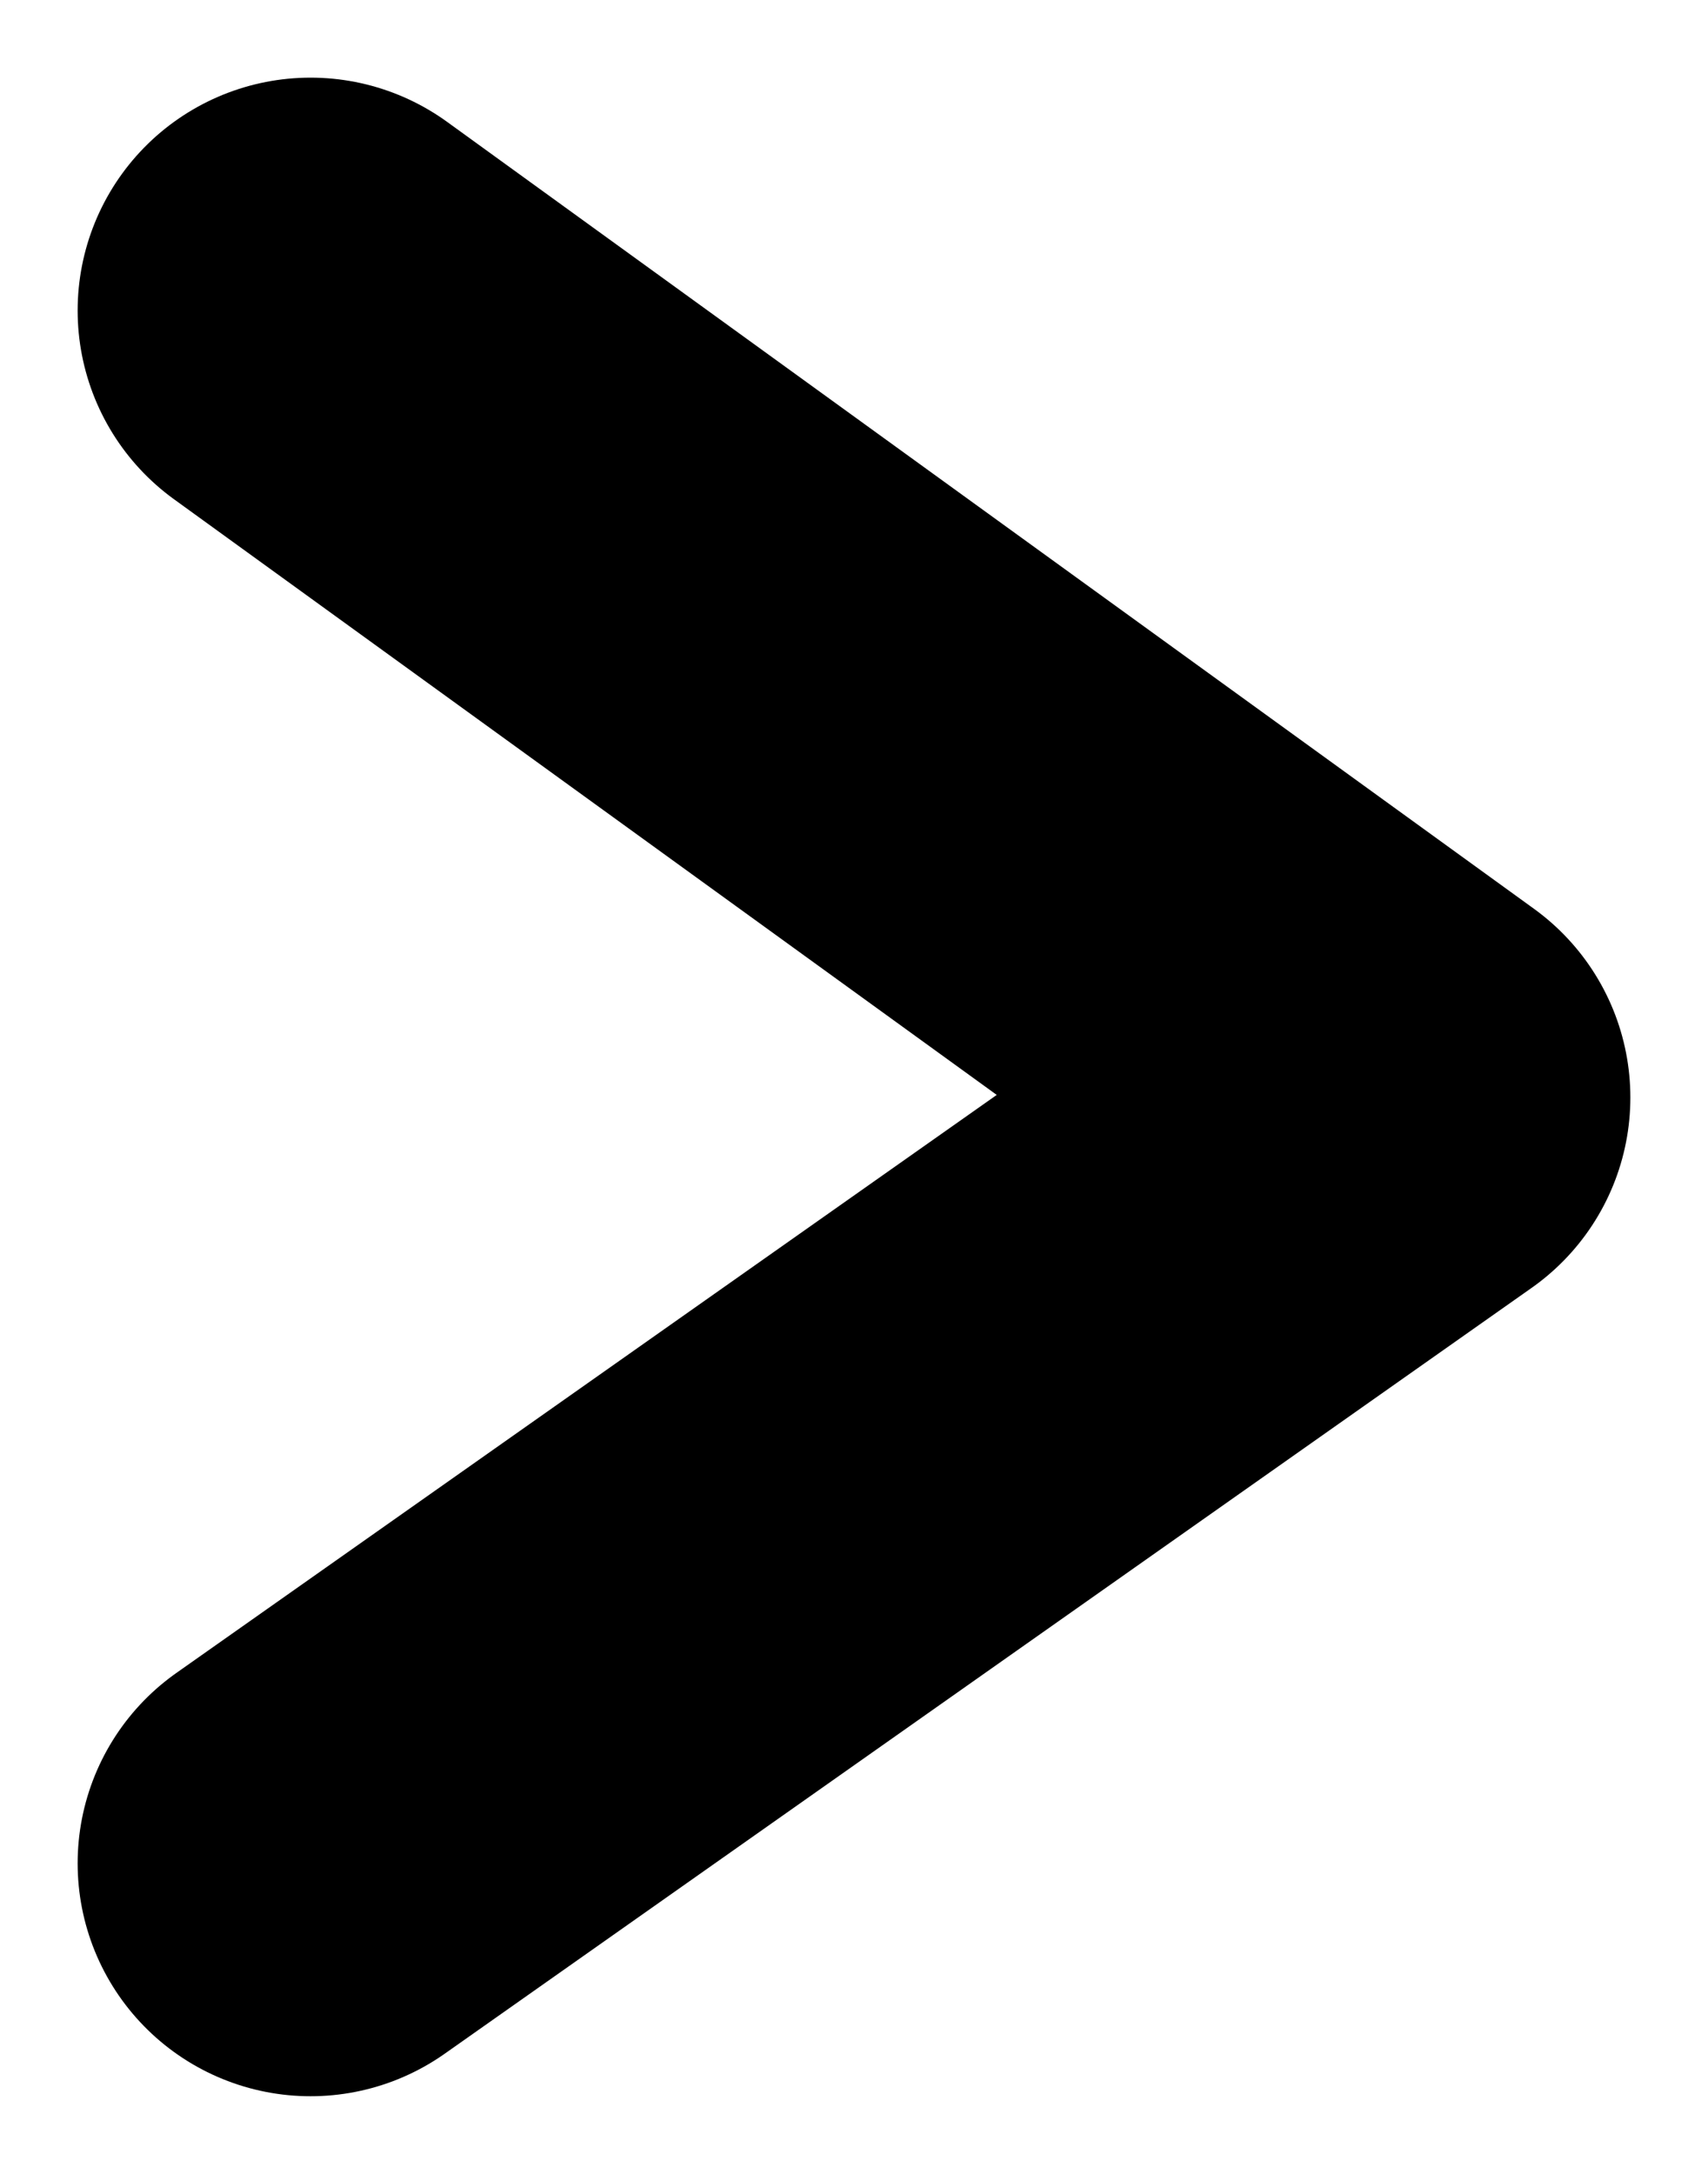
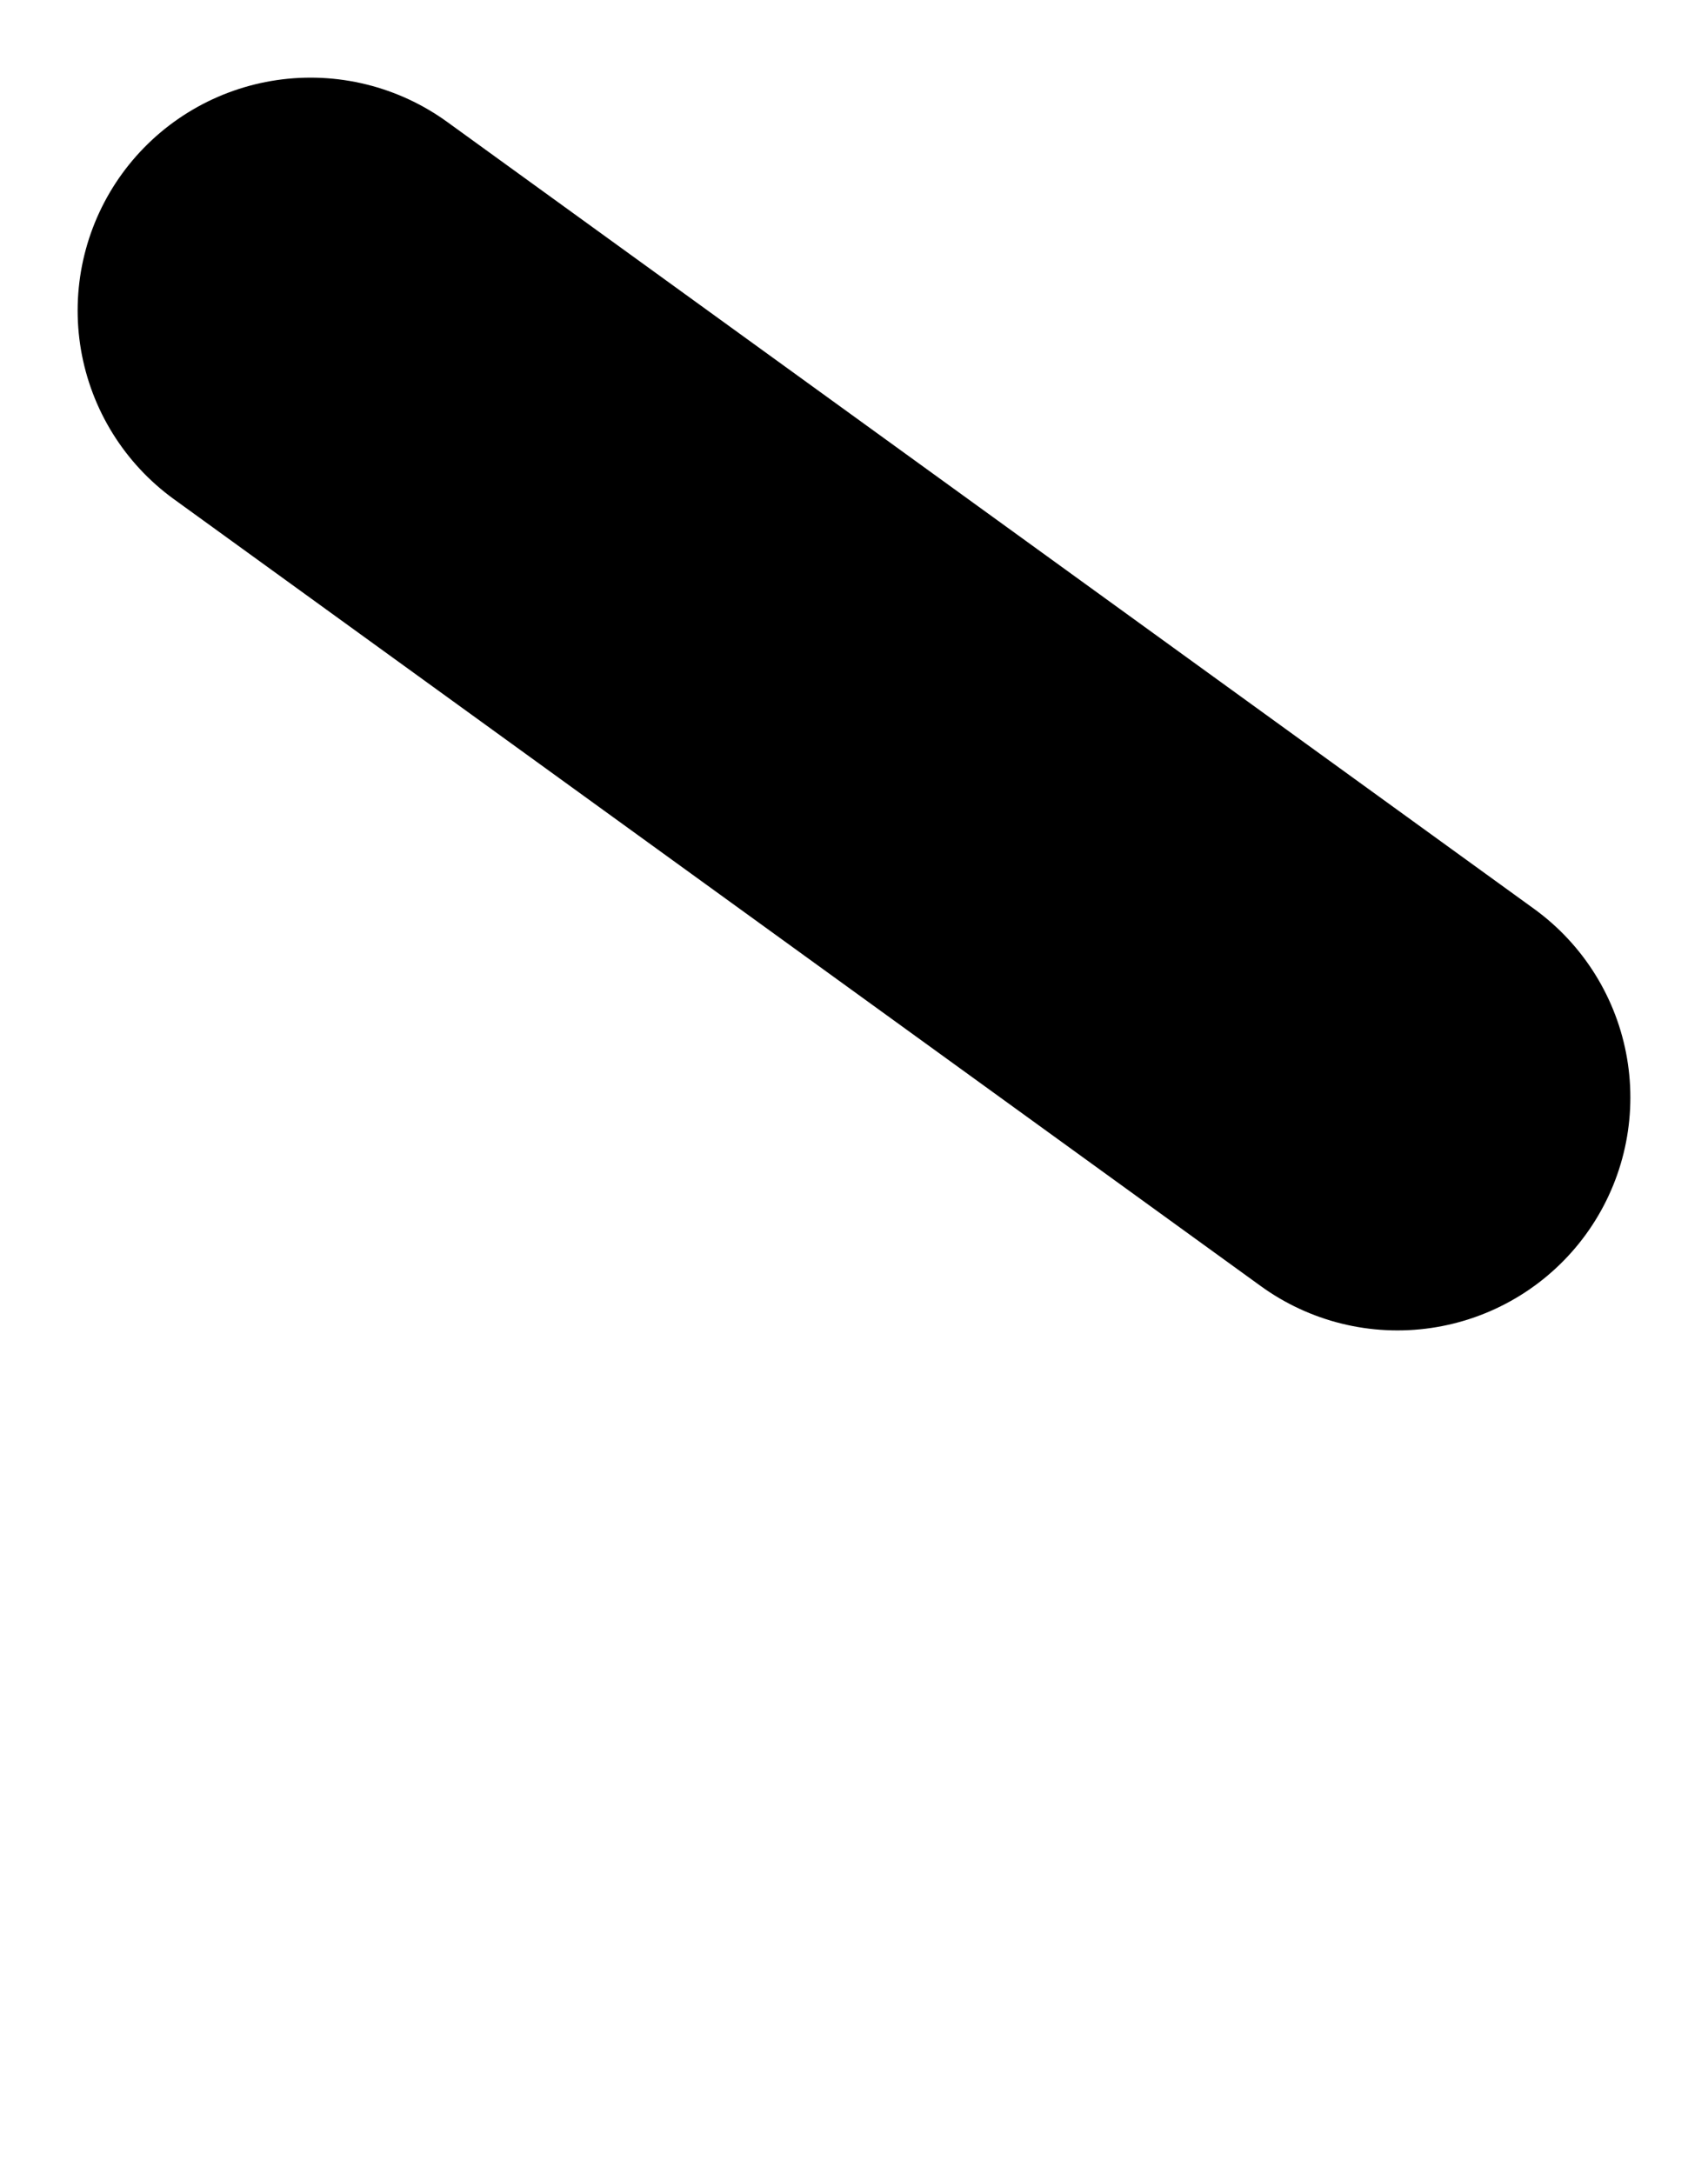
<svg xmlns="http://www.w3.org/2000/svg" width="11" height="14" viewBox="0 0 11 14" fill="none">
-   <path d="M2 2L9 7.068L2 12" stroke="black" stroke-width="3" stroke-linecap="round" stroke-linejoin="round" />
+   <path d="M2 2L9 7.068" stroke="black" stroke-width="3" stroke-linecap="round" stroke-linejoin="round" />
</svg>